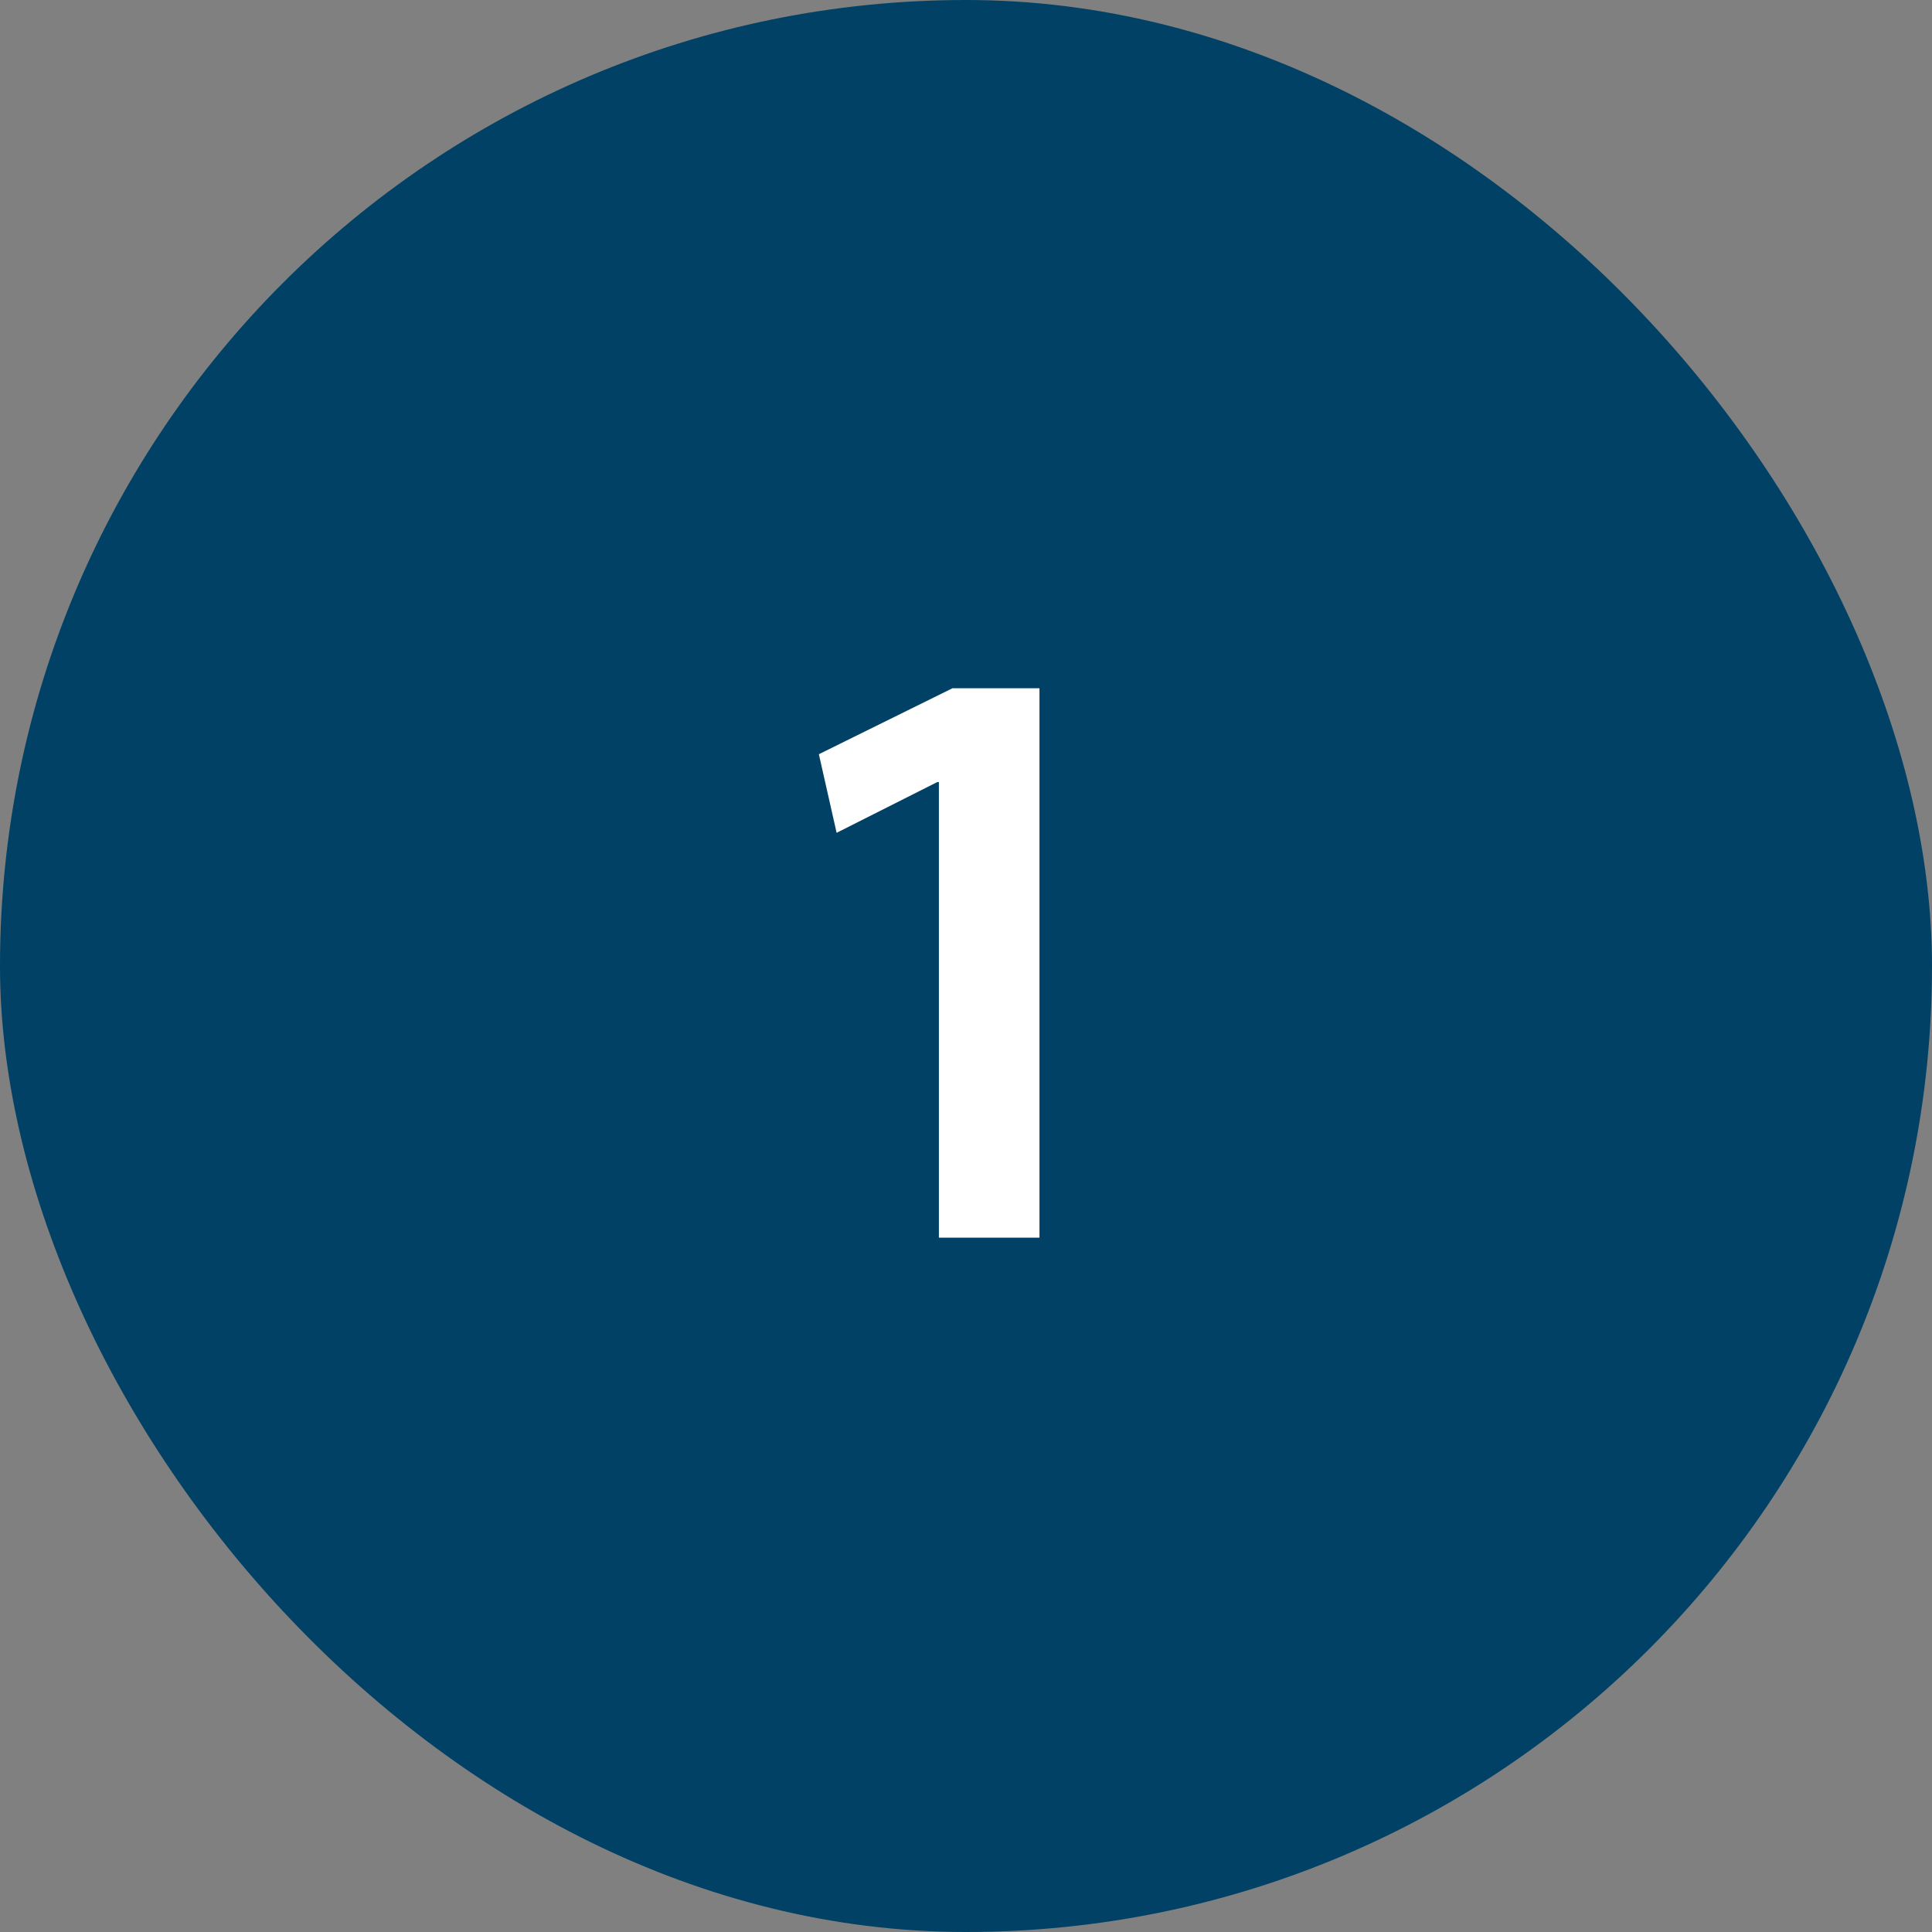
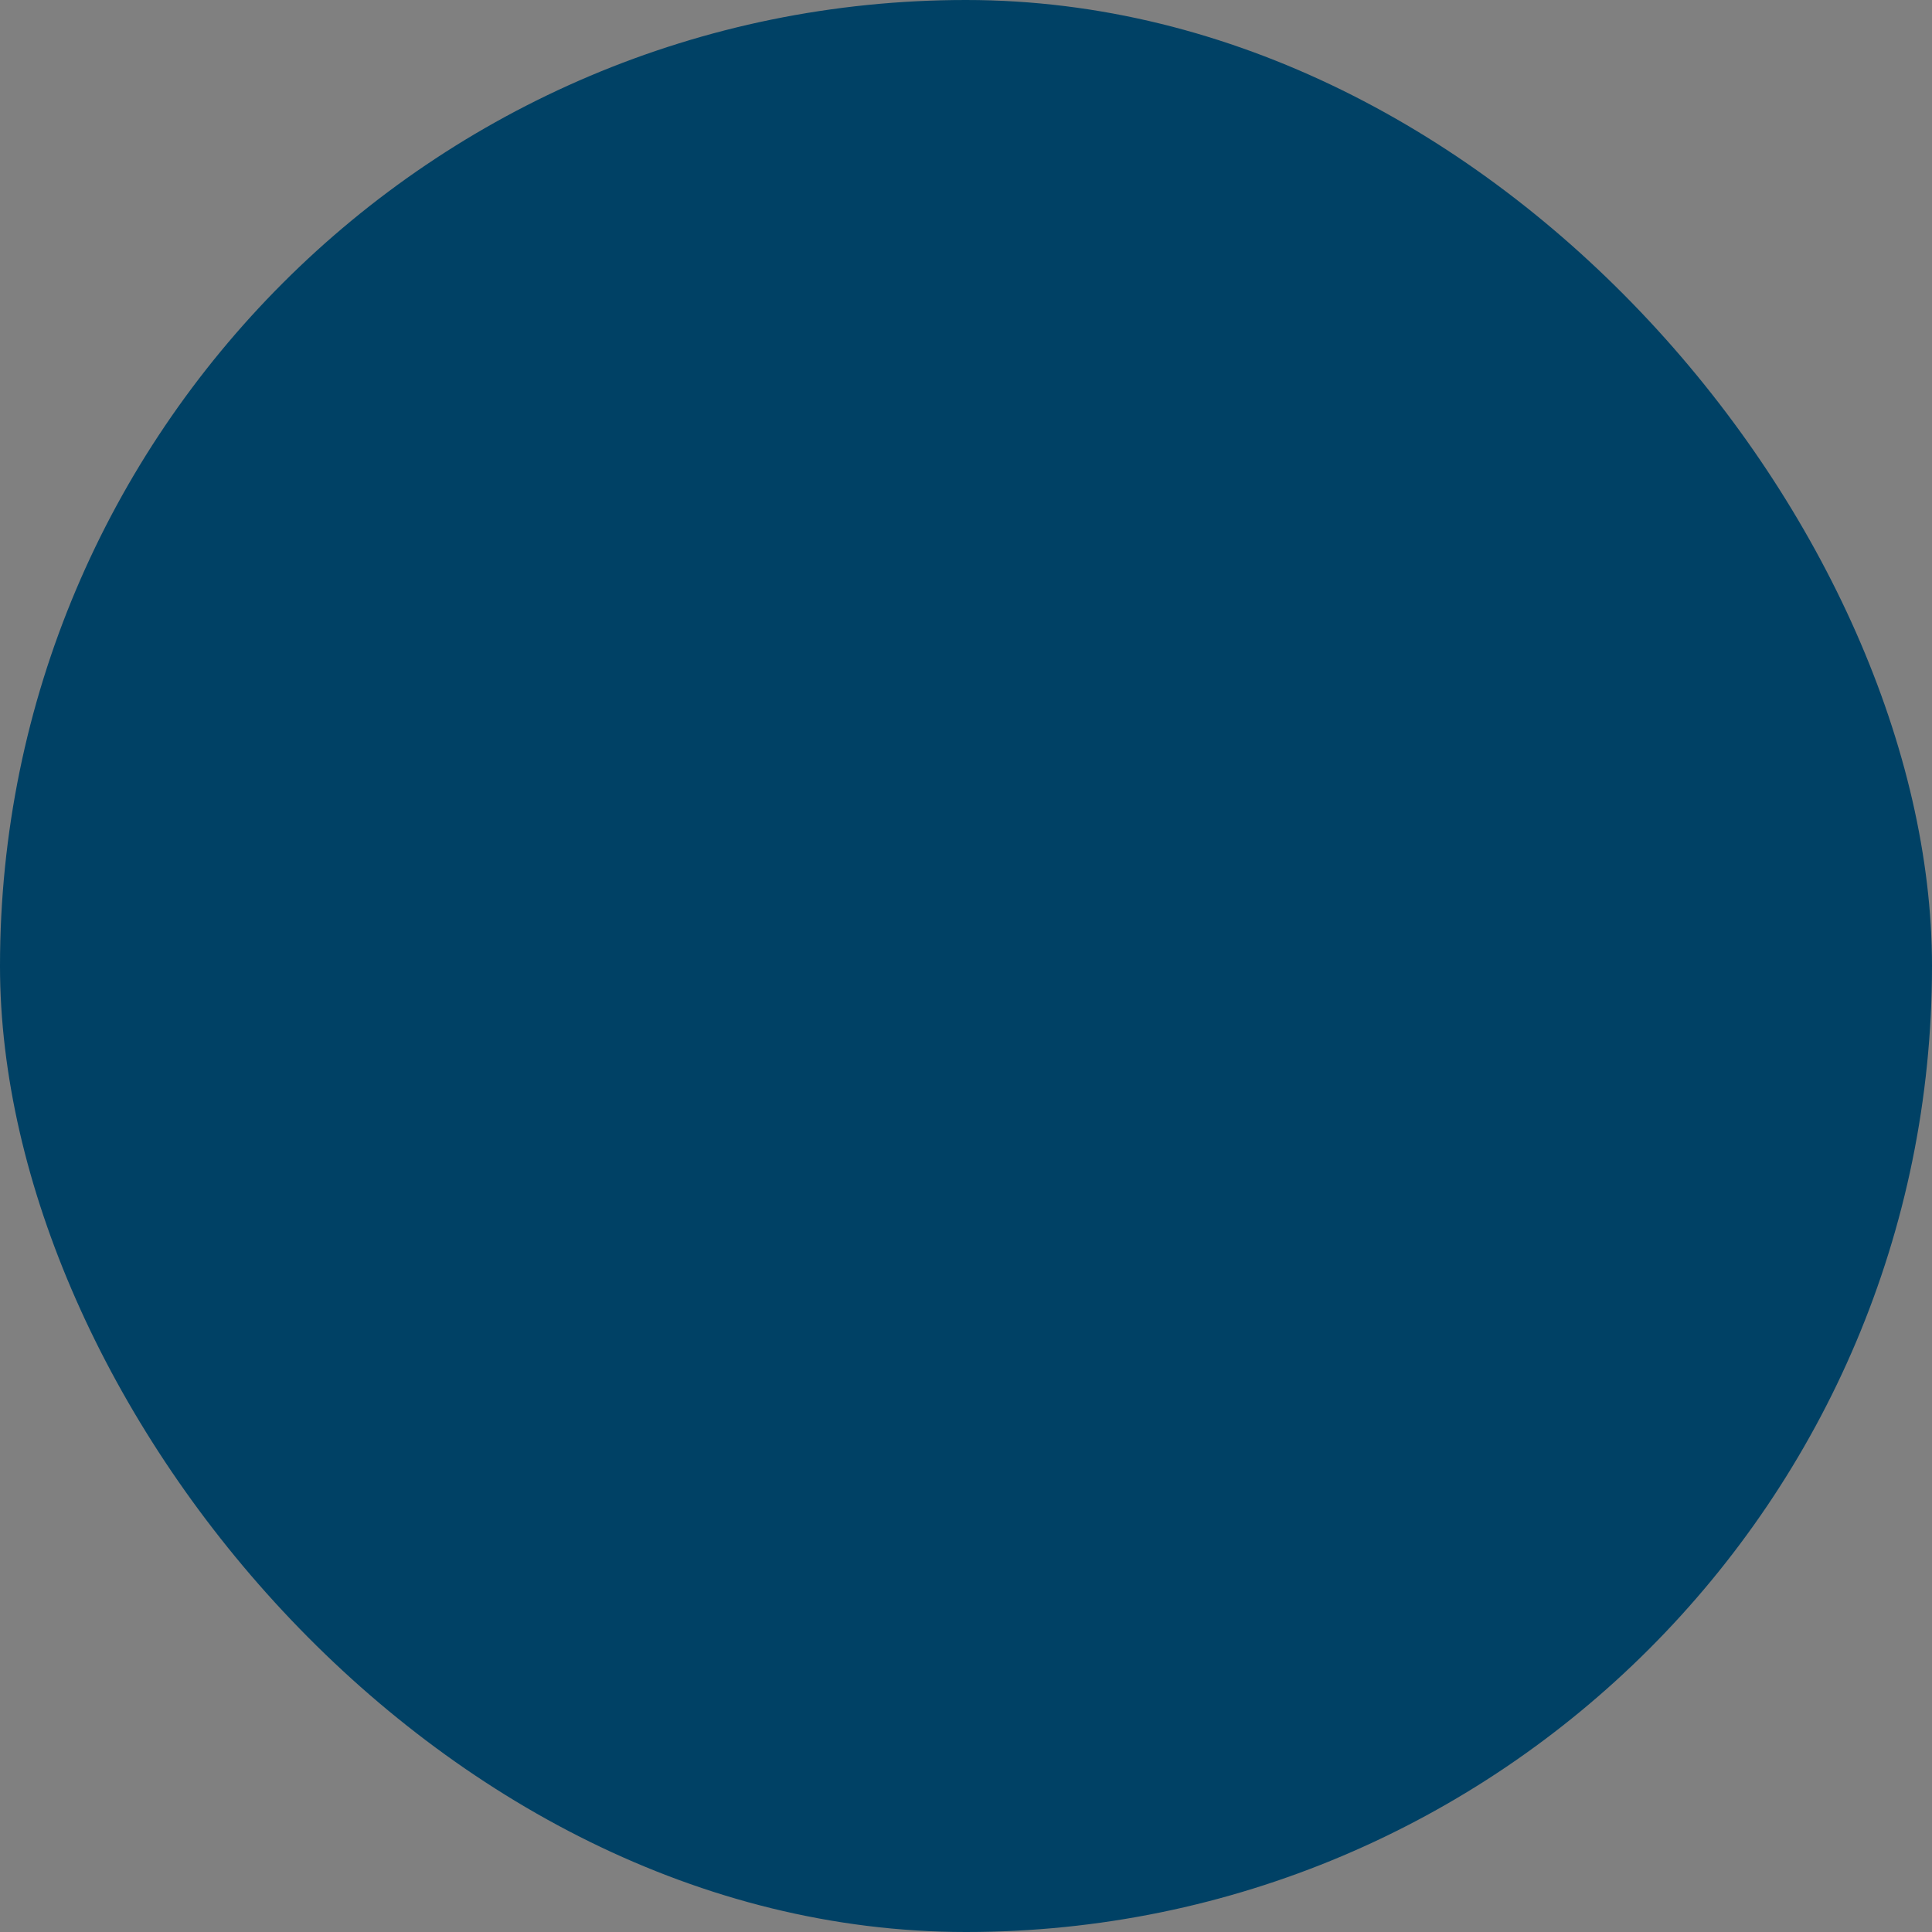
<svg xmlns="http://www.w3.org/2000/svg" width="32" height="32" viewBox="0 0 32 32" fill="none">
  <rect x="0" y="0" width="32" height="32" fill="#808080" stroke="none" />
  <rect width="32" height="32" rx="16" fill="#004165" />
-   <path d="M15.551 20.5V12.954H15.523L13.857 13.794L13.563 12.492L15.775 11.4H17.217V20.5H15.551Z" fill="white" />
</svg>